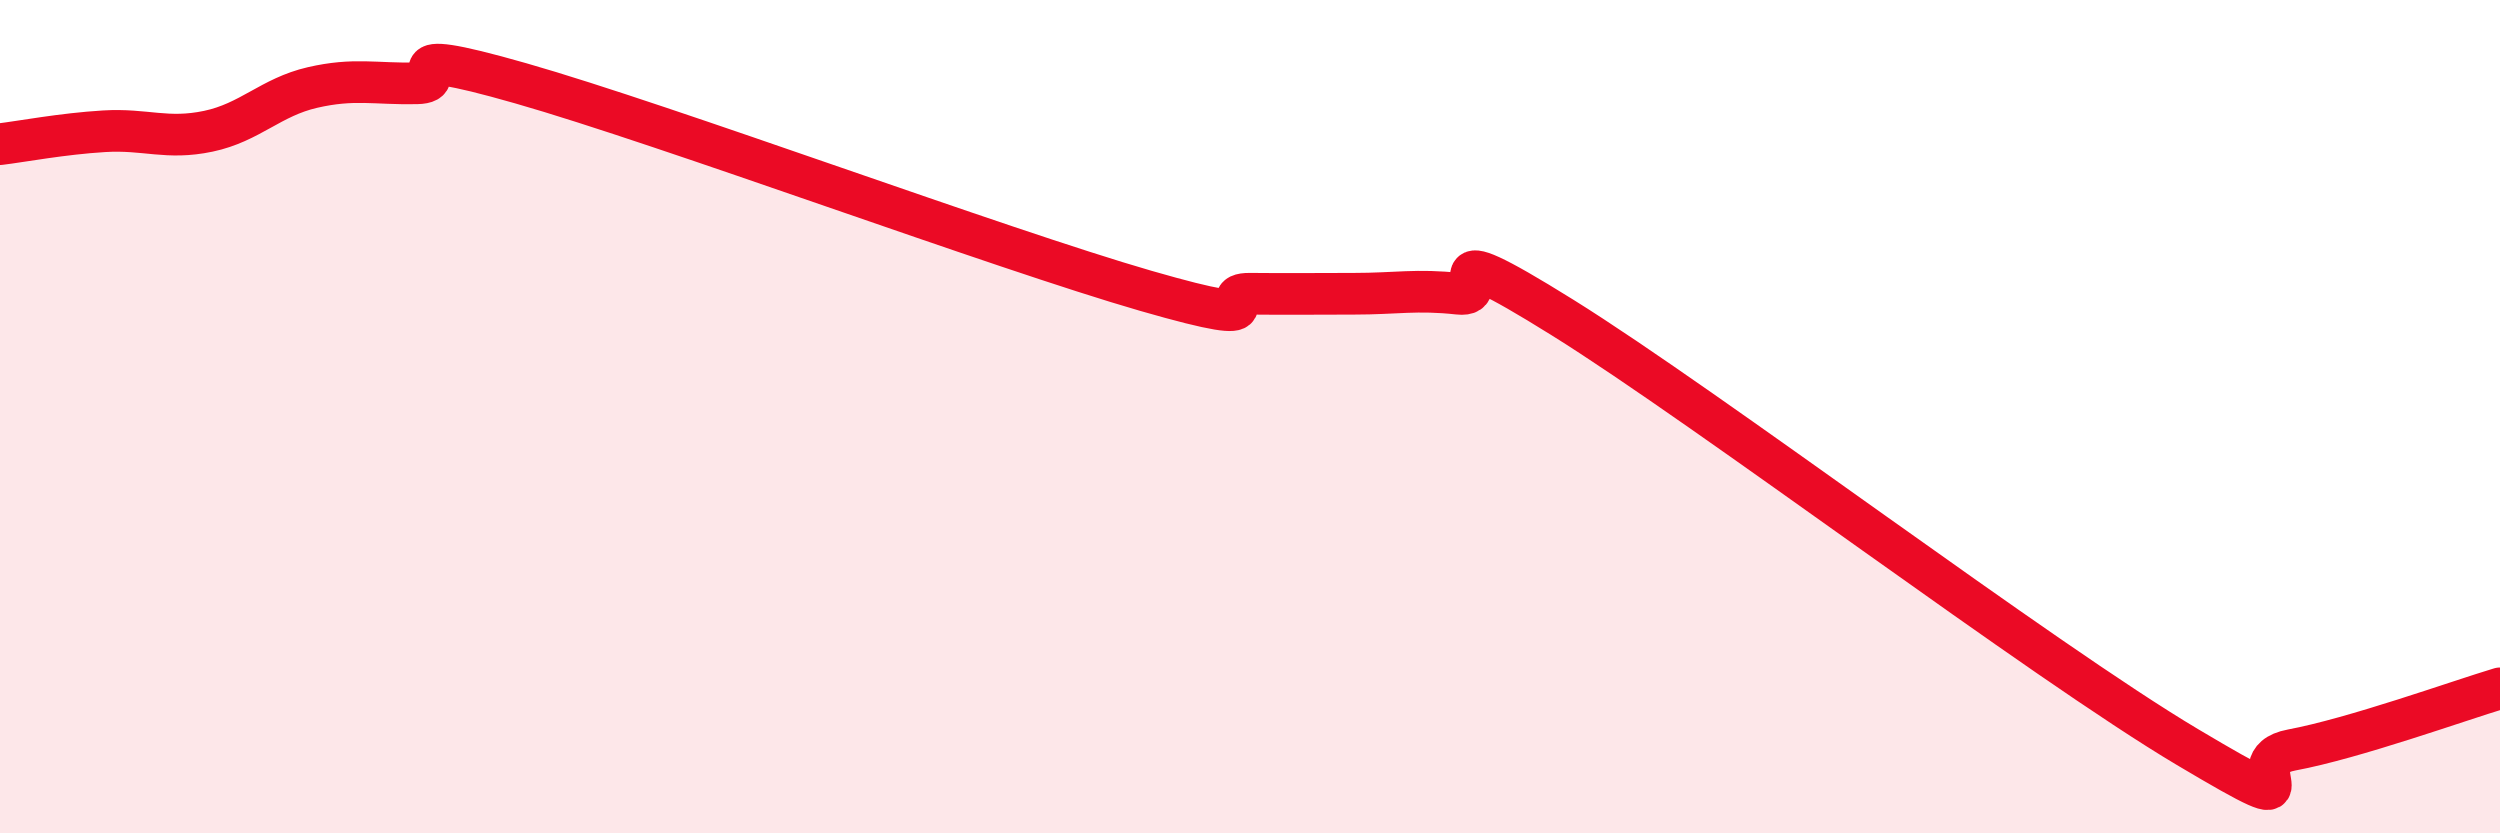
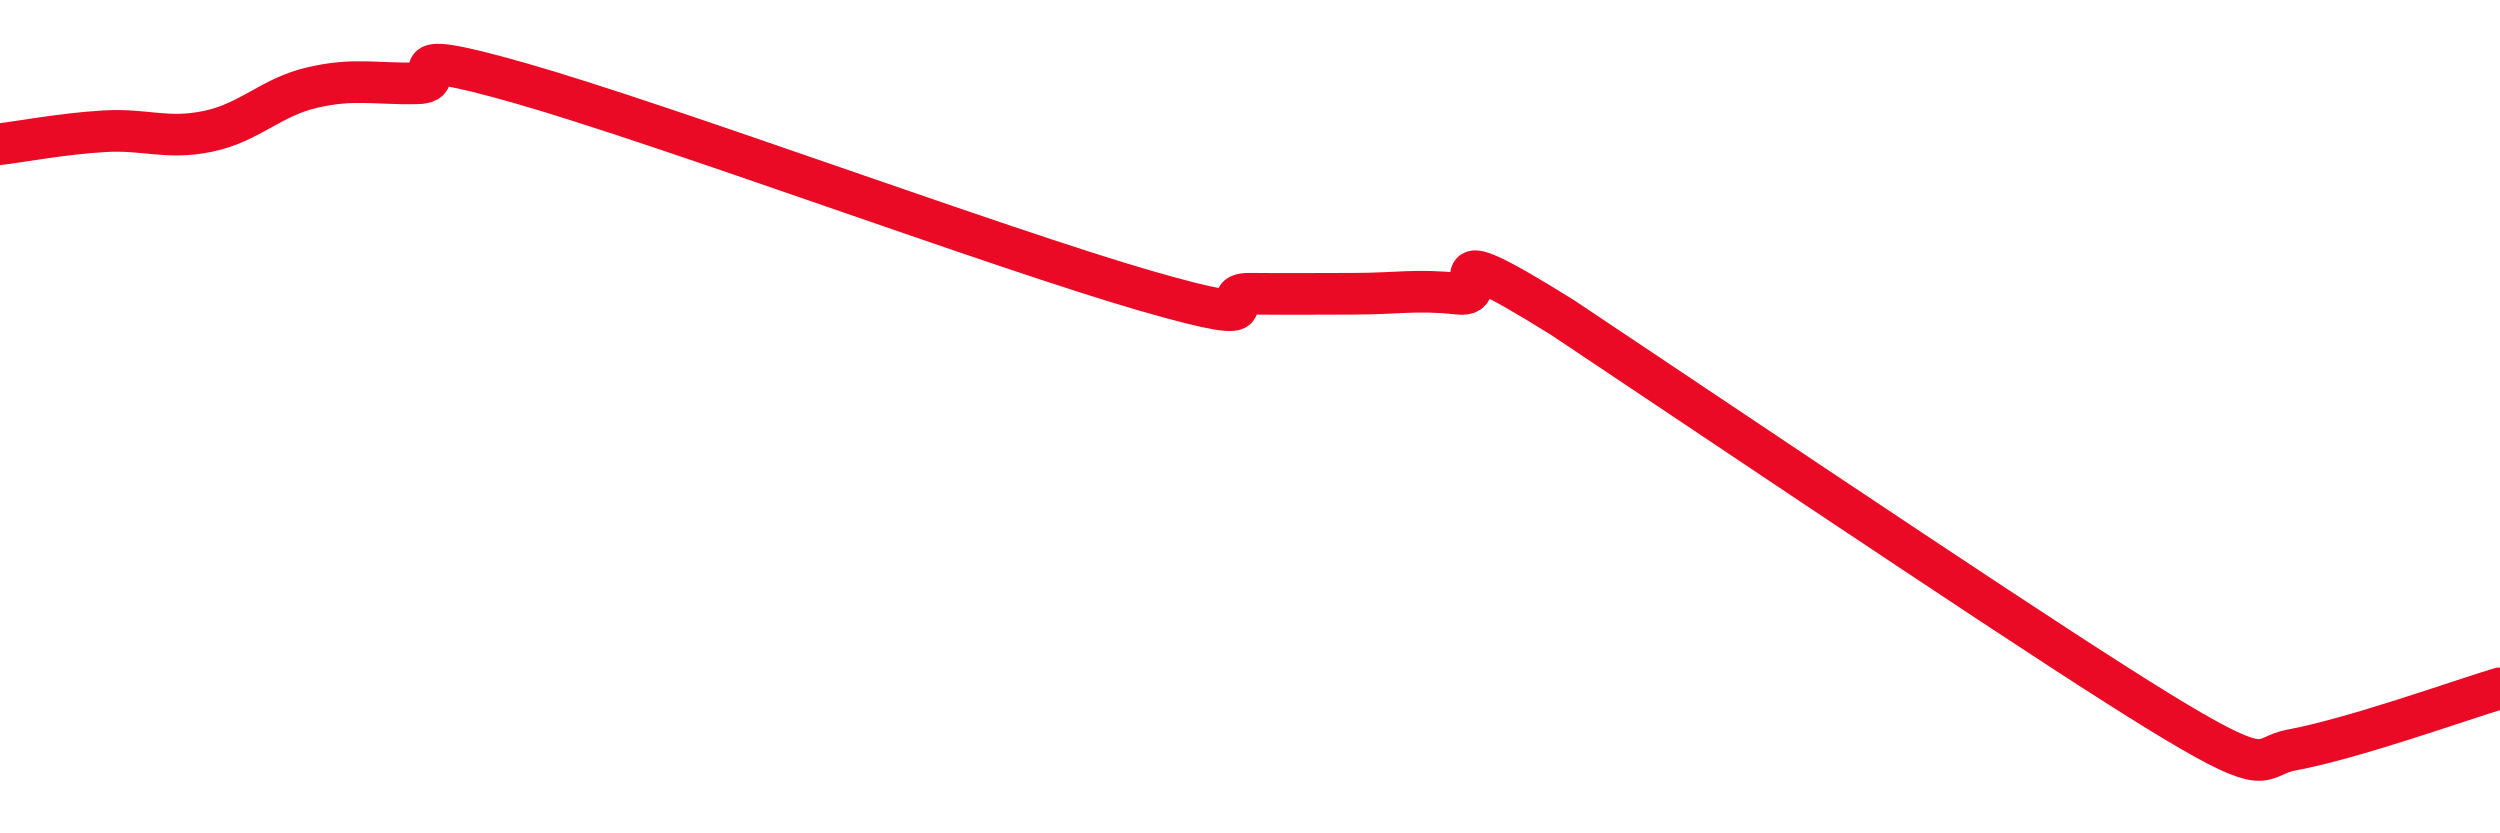
<svg xmlns="http://www.w3.org/2000/svg" width="60" height="20" viewBox="0 0 60 20">
-   <path d="M 0,3.46 C 0.5,3.4 1.5,3.21 2.5,3.15 C 3.5,3.09 4,3.36 5,3.15 C 6,2.94 6.5,2.33 7.5,2.1 C 8.5,1.87 9,2.02 10,2 C 11,1.98 9,1 12.5,2 C 16,3 24,5.97 27.5,6.98 C 31,7.99 29,7.04 30,7.05 C 31,7.06 31.5,7.05 32.5,7.05 C 33.5,7.05 34,6.94 35,7.05 C 36,7.16 34,5.44 37.5,7.62 C 41,9.8 49,15.85 52.5,17.93 C 56,20.01 53.5,18.28 55,18 C 56.5,17.72 59,16.82 60,16.52L60 20L0 20Z" fill="#EB0A25" opacity="0.1" stroke-linecap="round" stroke-linejoin="round" />
-   <path d="M 0,3.46 C 0.5,3.4 1.5,3.21 2.5,3.15 C 3.5,3.09 4,3.36 5,3.15 C 6,2.94 6.5,2.33 7.5,2.1 C 8.5,1.87 9,2.02 10,2 C 11,1.98 9,1 12.5,2 C 16,3 24,5.97 27.5,6.98 C 31,7.99 29,7.04 30,7.05 C 31,7.06 31.5,7.05 32.5,7.05 C 33.5,7.05 34,6.94 35,7.05 C 36,7.16 34,5.44 37.5,7.62 C 41,9.8 49,15.85 52.5,17.93 C 56,20.01 53.5,18.28 55,18 C 56.5,17.72 59,16.82 60,16.52" stroke="#EB0A25" stroke-width="1" fill="none" stroke-linecap="round" stroke-linejoin="round" />
+   <path d="M 0,3.46 C 0.5,3.4 1.5,3.21 2.5,3.15 C 3.5,3.09 4,3.36 5,3.15 C 6,2.94 6.5,2.33 7.5,2.1 C 8.5,1.87 9,2.02 10,2 C 11,1.98 9,1 12.5,2 C 16,3 24,5.97 27.5,6.98 C 31,7.99 29,7.04 30,7.05 C 31,7.06 31.5,7.05 32.5,7.05 C 33.5,7.05 34,6.94 35,7.05 C 36,7.16 34,5.44 37.5,7.62 C 56,20.01 53.5,18.28 55,18 C 56.5,17.72 59,16.82 60,16.52" stroke="#EB0A25" stroke-width="1" fill="none" stroke-linecap="round" stroke-linejoin="round" />
</svg>